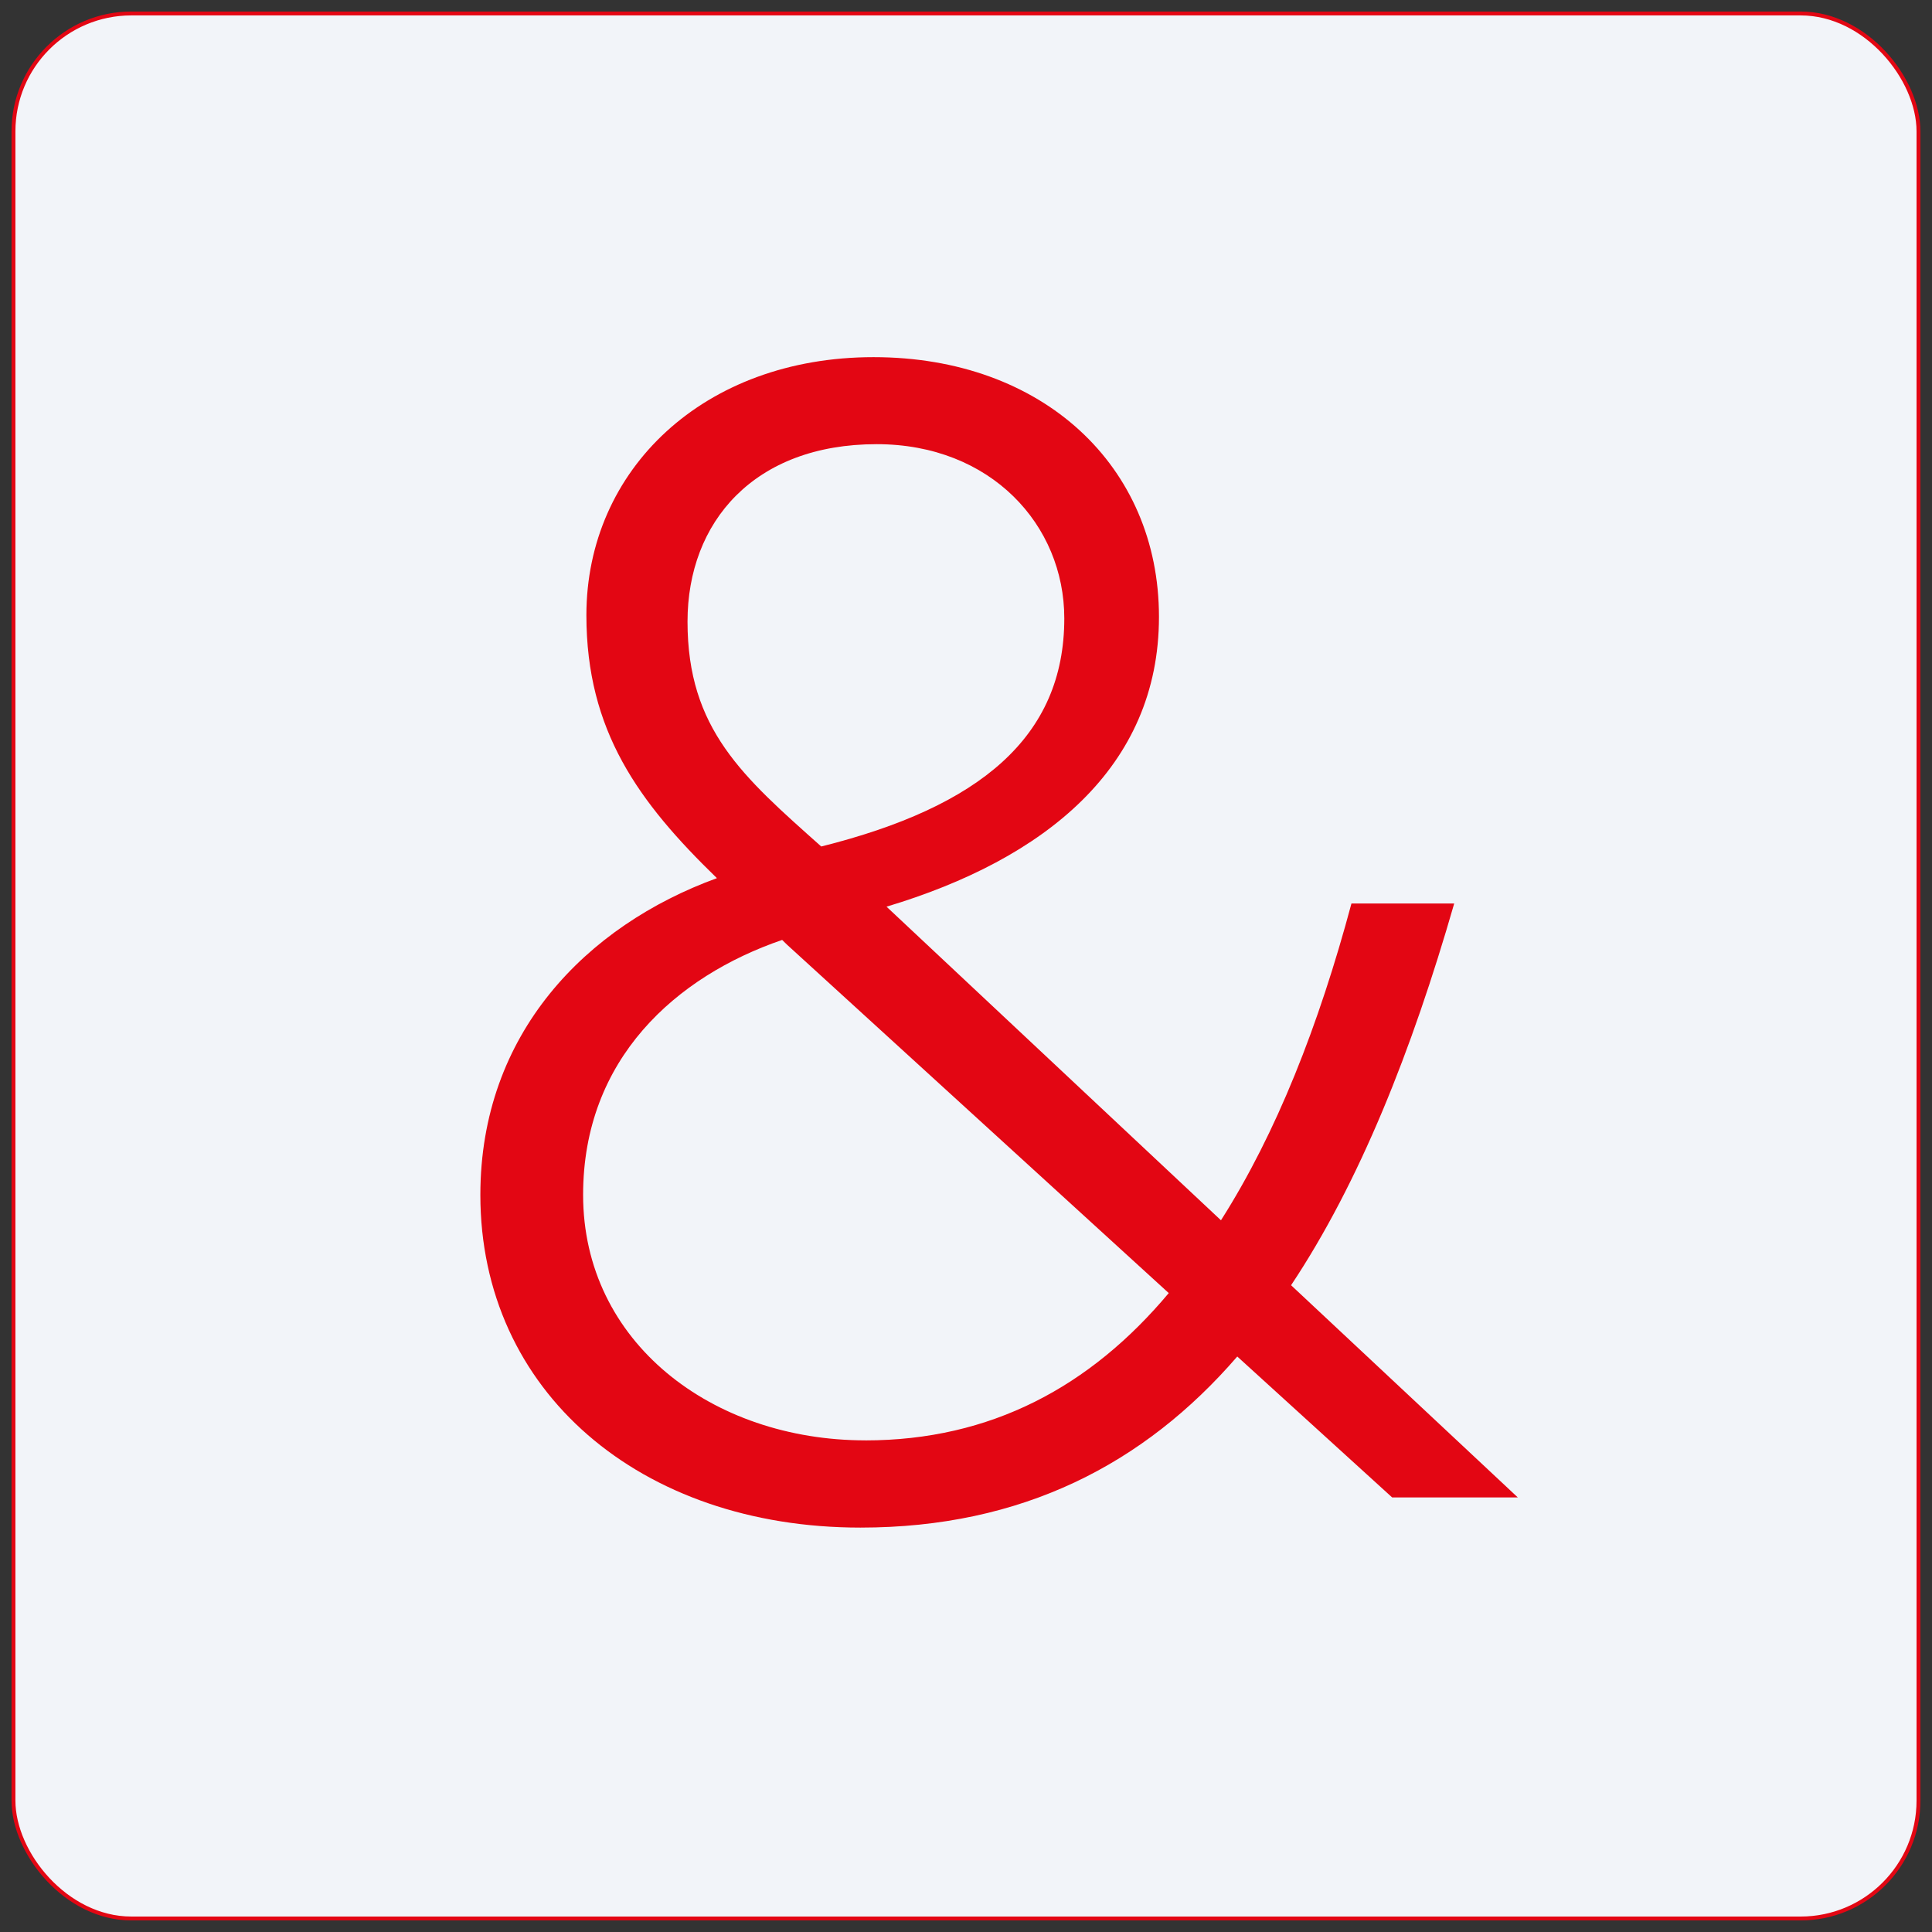
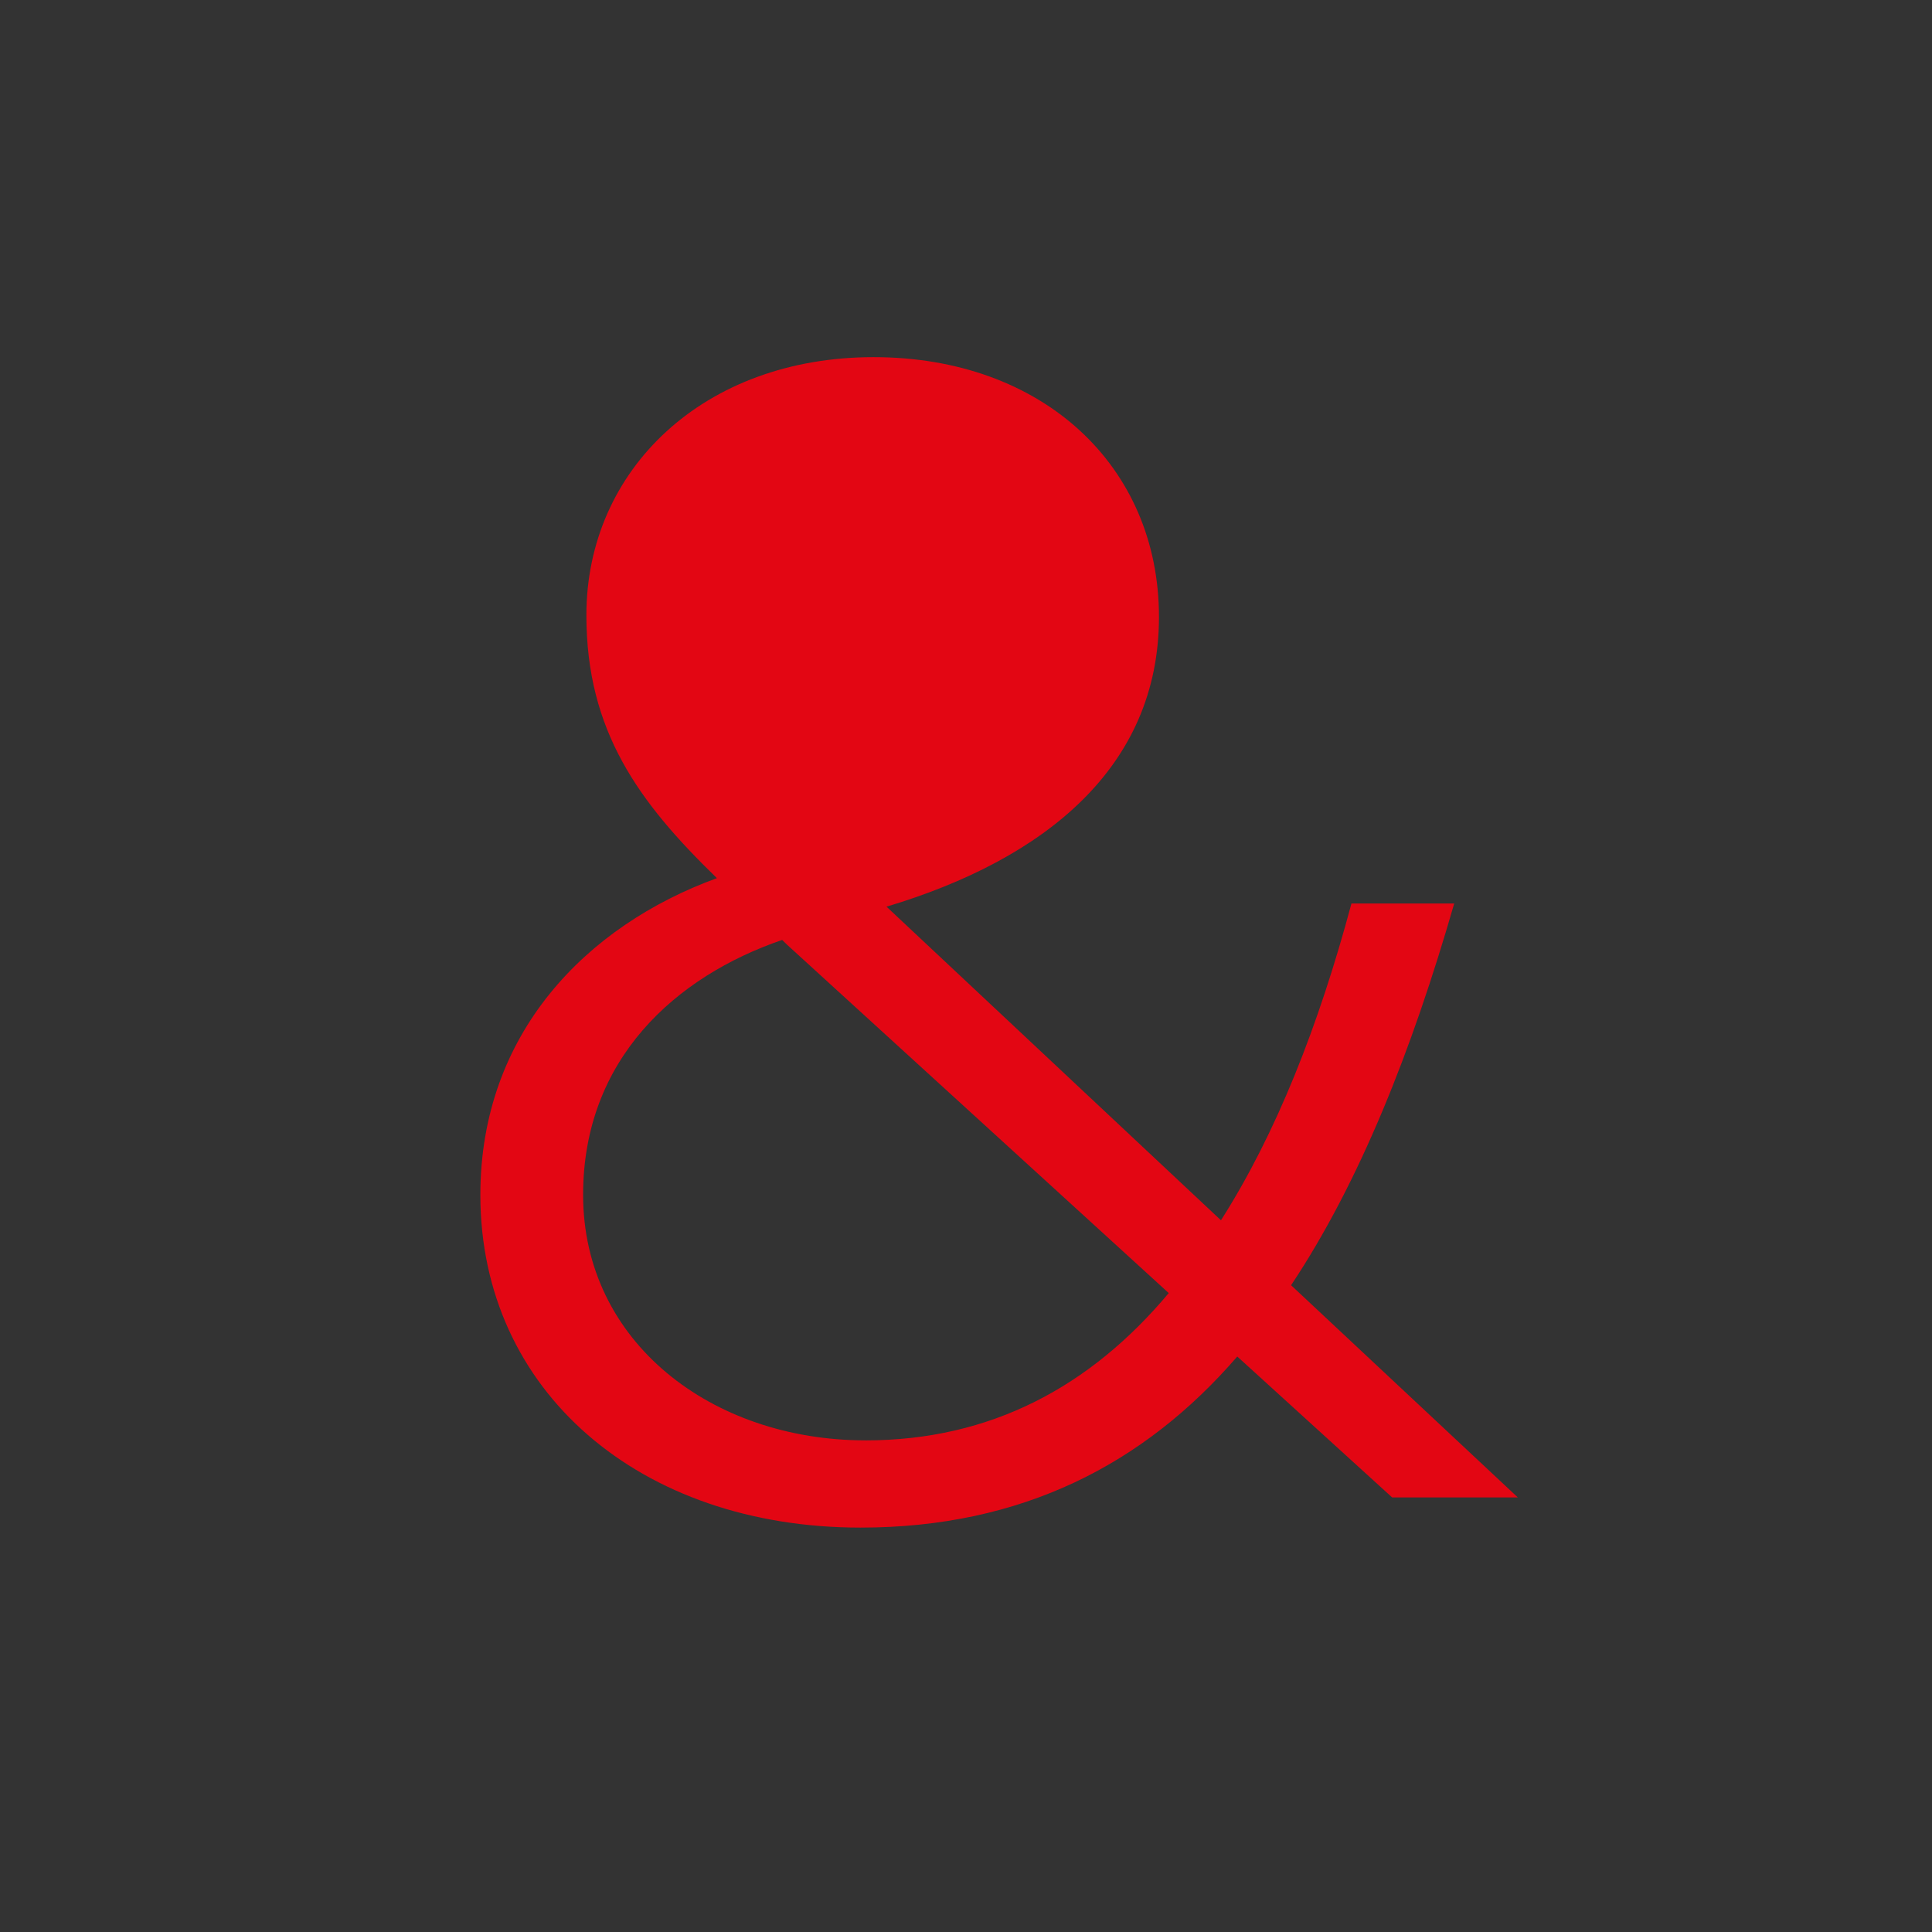
<svg xmlns="http://www.w3.org/2000/svg" viewBox="0 0 512 512">
  <rect x="0" y="0" width="512" height="512" fill="#333333" stroke="none" />
  <defs>
    <style>
      .cls-1 {
        fill: #e30613;
      }

      .cls-2 {
        fill: #f2f4f9;
        stroke: #e30613;
        stroke-miterlimit: 10;
        stroke-width: 1.03px;
      }
    </style>
  </defs>
  <g id="Calque_2" data-name="Calque 2">
-     <rect class="cls-2" x="3.57" y="3.57" width="504.85" height="504.85" rx="31.24" ry="31.24" />
-   </g>
+     </g>
  <g id="Calque_1" data-name="Calque 1">
-     <path class="cls-1" d="M368.94,396.84l-41.05-37.35c-24.65,28.54-57.07,45.34-99.87,45.34-58.36,0-100.72-36.1-100.72-88.16,0-42.8,28.1-71.35,62.69-83.95-20.76-20.14-34.59-39.04-34.59-69.68,0-38.61,31.13-68.39,76.09-68.39s75.65,28.95,75.65,68.82-30.26,64.23-72.2,76.81l88.63,83.11c14.69-23.09,25.92-51.63,34.58-83.95h27.23c-11.24,39.04-25.07,73.88-43.23,101.16l60.09,56.24h-33.3ZM229.32,381.72c33.27,0,59.65-14.26,80.41-39.04l-101.16-92.33-1.29-1.26c-28.1,9.64-52.75,31.48-52.75,67.56,0,39.04,34.15,65.06,74.8,65.06M217.64,224.33c41.94-10.49,64.41-28.97,64.41-60.45,0-24.76-19.46-46.17-49.72-46.17-32.42,0-50.13,20.56-50.13,47.02,0,28.54,14.7,41.12,35.44,59.6" />
+     <path class="cls-1" d="M368.94,396.84l-41.05-37.35c-24.65,28.54-57.07,45.34-99.87,45.34-58.36,0-100.72-36.1-100.72-88.16,0-42.8,28.1-71.35,62.69-83.95-20.76-20.14-34.59-39.04-34.59-69.68,0-38.61,31.13-68.39,76.09-68.39s75.65,28.95,75.65,68.82-30.26,64.23-72.2,76.81l88.63,83.11c14.69-23.09,25.92-51.63,34.58-83.95h27.23c-11.24,39.04-25.07,73.88-43.23,101.16l60.09,56.24h-33.3ZM229.32,381.72c33.27,0,59.65-14.26,80.41-39.04l-101.16-92.33-1.29-1.26c-28.1,9.64-52.75,31.48-52.75,67.56,0,39.04,34.15,65.06,74.8,65.06M217.64,224.33" />
  </g>
</svg>